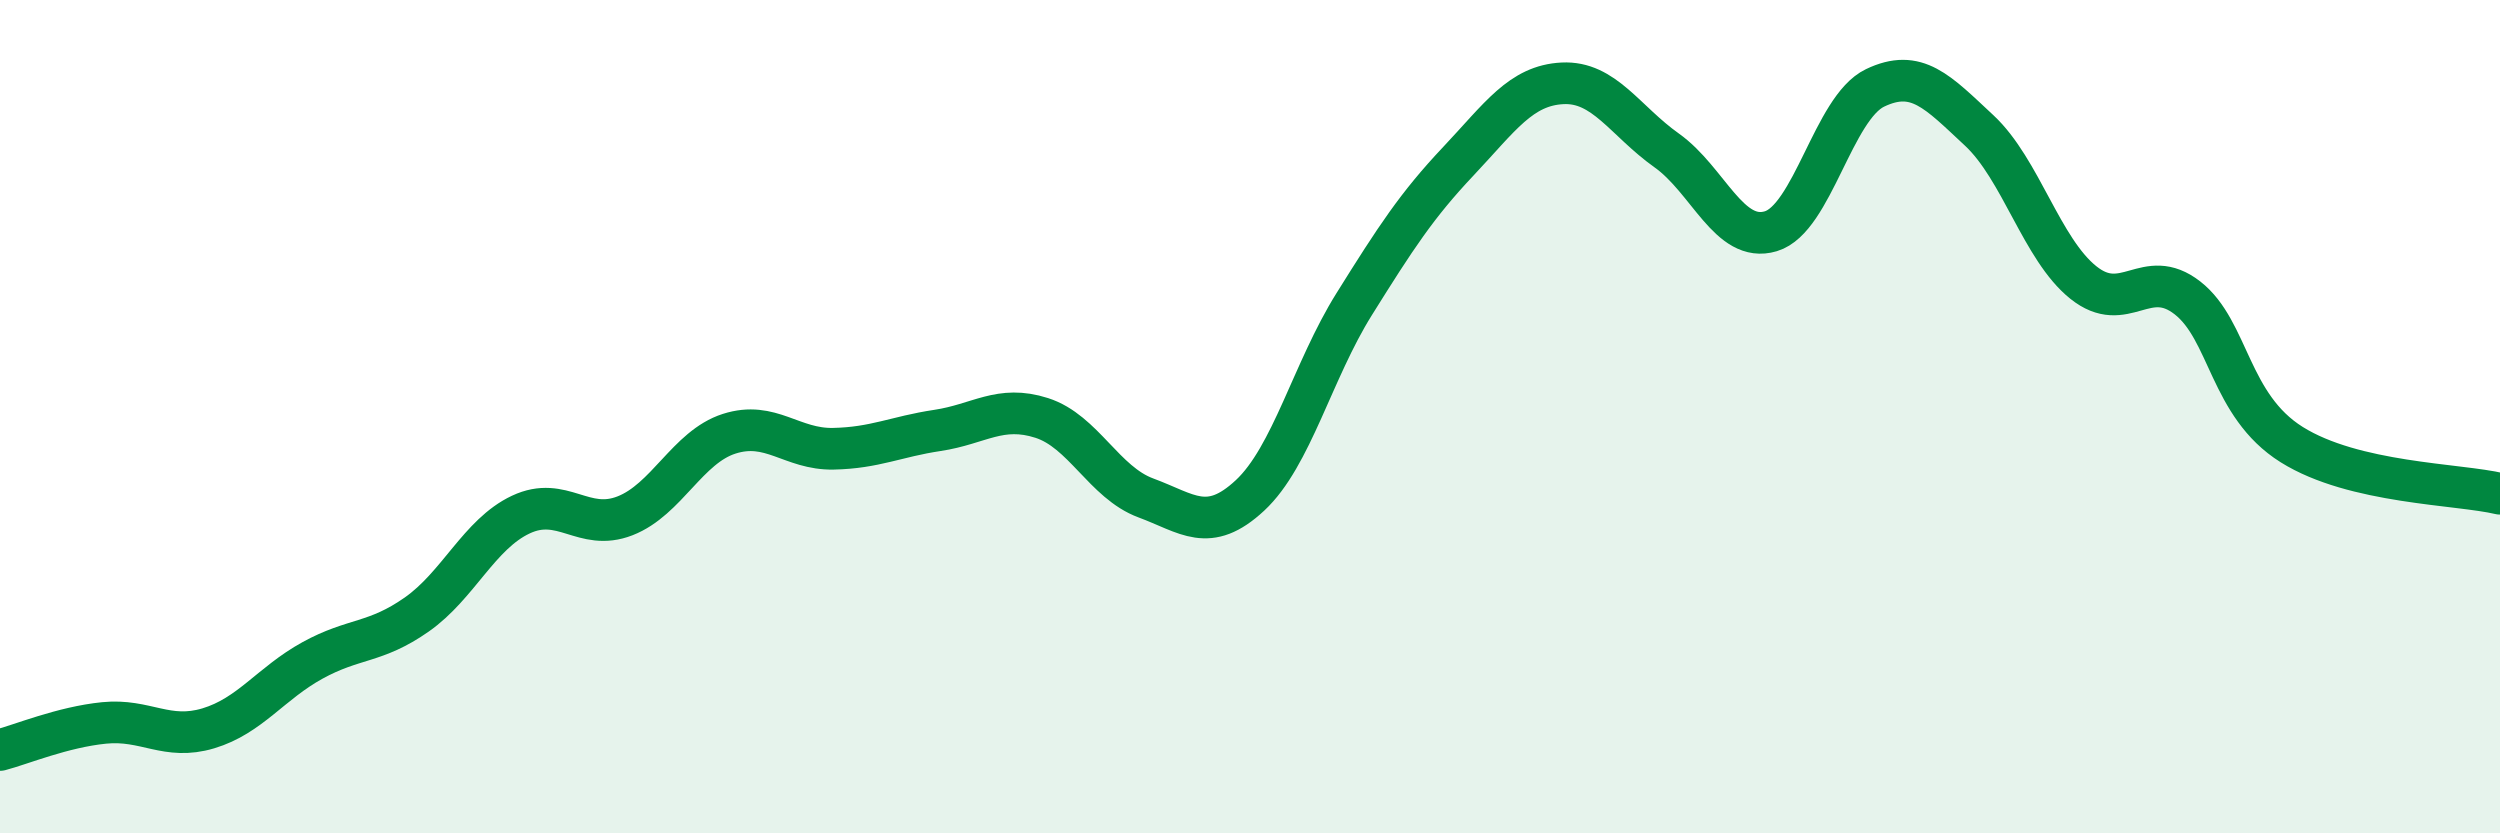
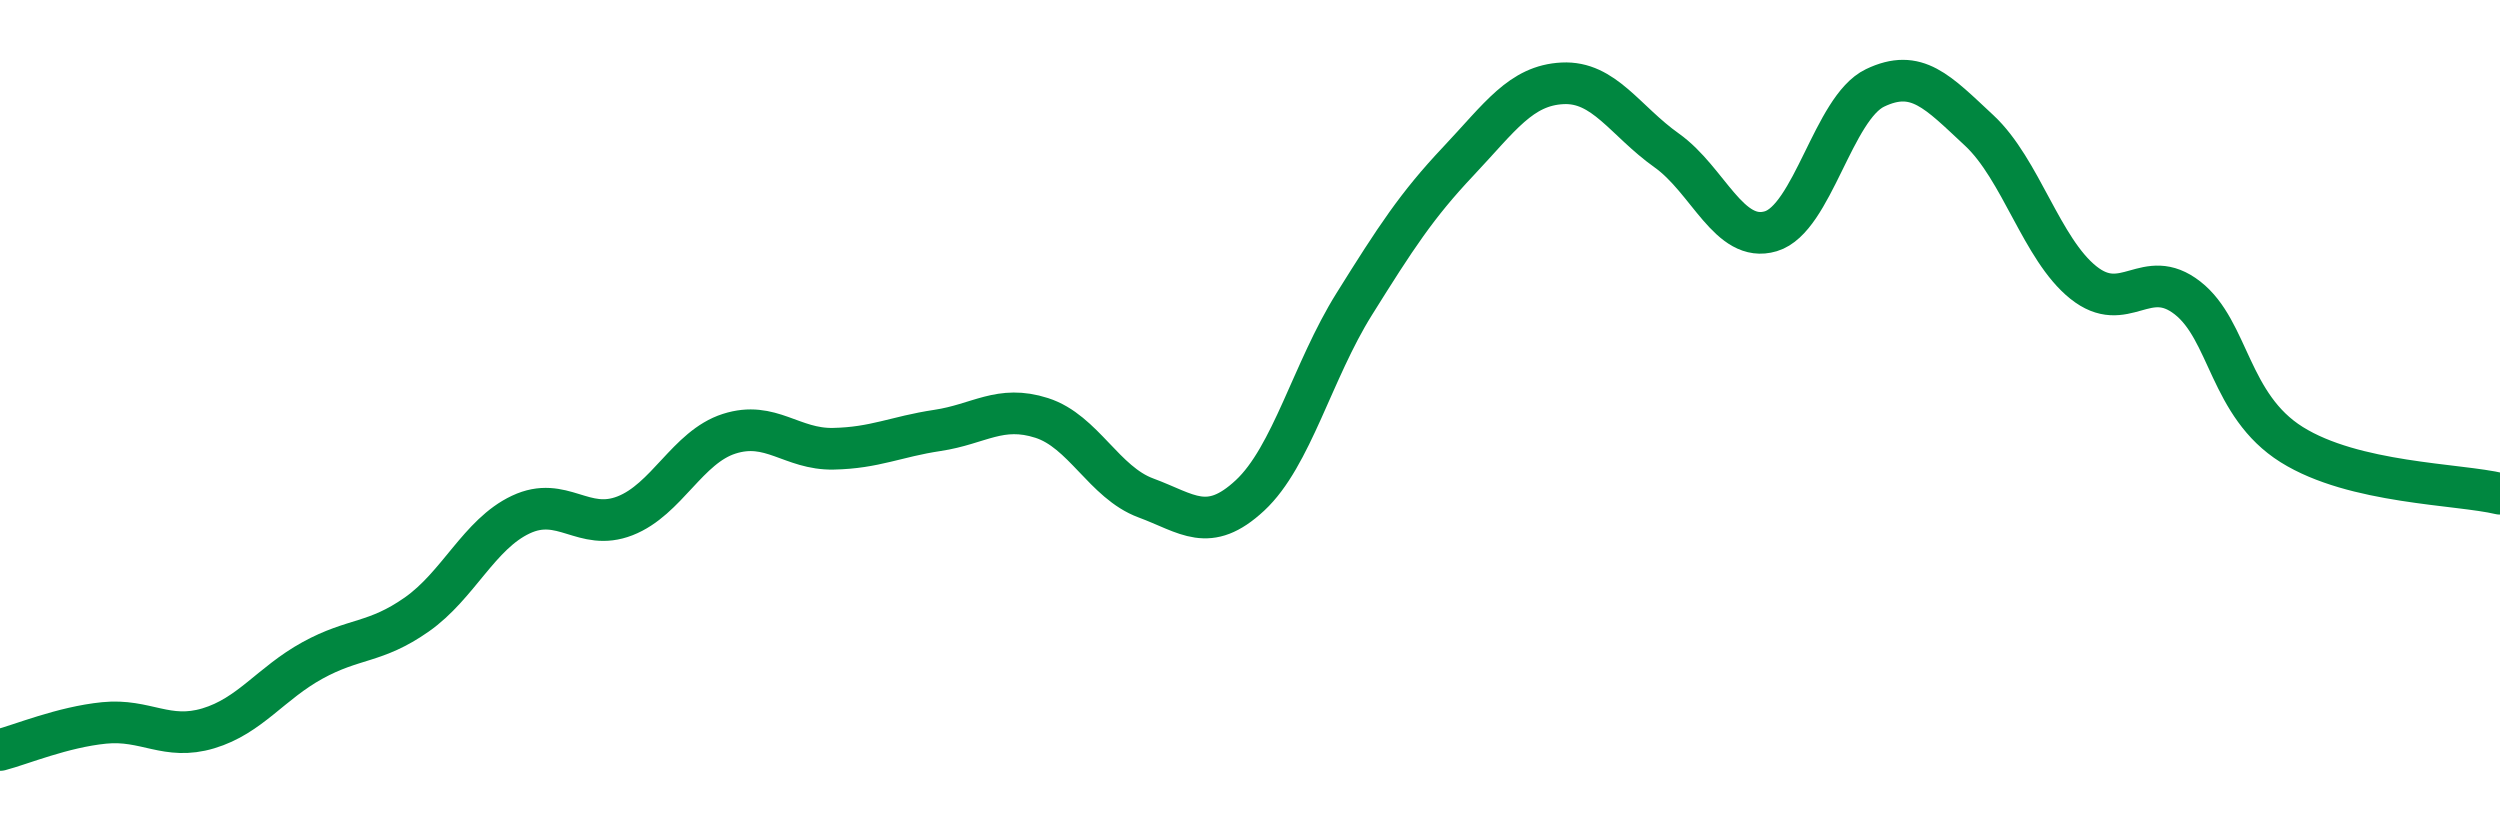
<svg xmlns="http://www.w3.org/2000/svg" width="60" height="20" viewBox="0 0 60 20">
-   <path d="M 0,18 C 0.5,17.87 1.5,17.45 2.5,17.35 C 3.5,17.25 4,17.78 5,17.48 C 6,17.18 6.5,16.4 7.5,15.85 C 8.5,15.3 9,15.45 10,14.75 C 11,14.05 11.5,12.82 12.5,12.35 C 13.5,11.88 14,12.77 15,12.38 C 16,11.99 16.5,10.73 17.5,10.41 C 18.5,10.09 19,10.79 20,10.77 C 21,10.75 21.5,10.48 22.5,10.33 C 23.5,10.18 24,9.71 25,10.03 C 26,10.35 26.5,11.58 27.5,11.95 C 28.5,12.32 29,12.82 30,11.89 C 31,10.96 31.5,8.9 32.5,7.3 C 33.5,5.7 34,4.93 35,3.87 C 36,2.81 36.5,2.05 37.5,2 C 38.5,1.95 39,2.9 40,3.61 C 41,4.32 41.5,5.85 42.5,5.55 C 43.5,5.25 44,2.59 45,2.11 C 46,1.63 46.5,2.2 47.5,3.13 C 48.5,4.06 49,5.98 50,6.78 C 51,7.58 51.5,6.37 52.5,7.15 C 53.5,7.93 53.5,9.73 55,10.67 C 56.5,11.61 59,11.61 60,11.85L60 20L0 20Z" fill="#008740" opacity="0.1" stroke-linecap="round" stroke-linejoin="round" />
  <path d="M 0,18 C 0.5,17.87 1.5,17.45 2.5,17.35 C 3.5,17.25 4,17.78 5,17.48 C 6,17.18 6.5,16.4 7.5,15.85 C 8.5,15.3 9,15.45 10,14.75 C 11,14.05 11.5,12.82 12.5,12.35 C 13.5,11.88 14,12.77 15,12.38 C 16,11.99 16.5,10.73 17.5,10.41 C 18.5,10.09 19,10.79 20,10.77 C 21,10.75 21.5,10.48 22.5,10.33 C 23.5,10.18 24,9.71 25,10.03 C 26,10.35 26.5,11.58 27.5,11.95 C 28.5,12.32 29,12.82 30,11.89 C 31,10.96 31.5,8.9 32.5,7.3 C 33.5,5.7 34,4.93 35,3.87 C 36,2.81 36.5,2.05 37.5,2 C 38.5,1.95 39,2.9 40,3.61 C 41,4.32 41.5,5.85 42.5,5.55 C 43.5,5.25 44,2.59 45,2.11 C 46,1.63 46.5,2.2 47.5,3.13 C 48.5,4.06 49,5.98 50,6.78 C 51,7.58 51.5,6.37 52.5,7.15 C 53.5,7.93 53.5,9.73 55,10.67 C 56.5,11.61 59,11.61 60,11.85" stroke="#008740" stroke-width="1" fill="none" stroke-linecap="round" stroke-linejoin="round" />
</svg>